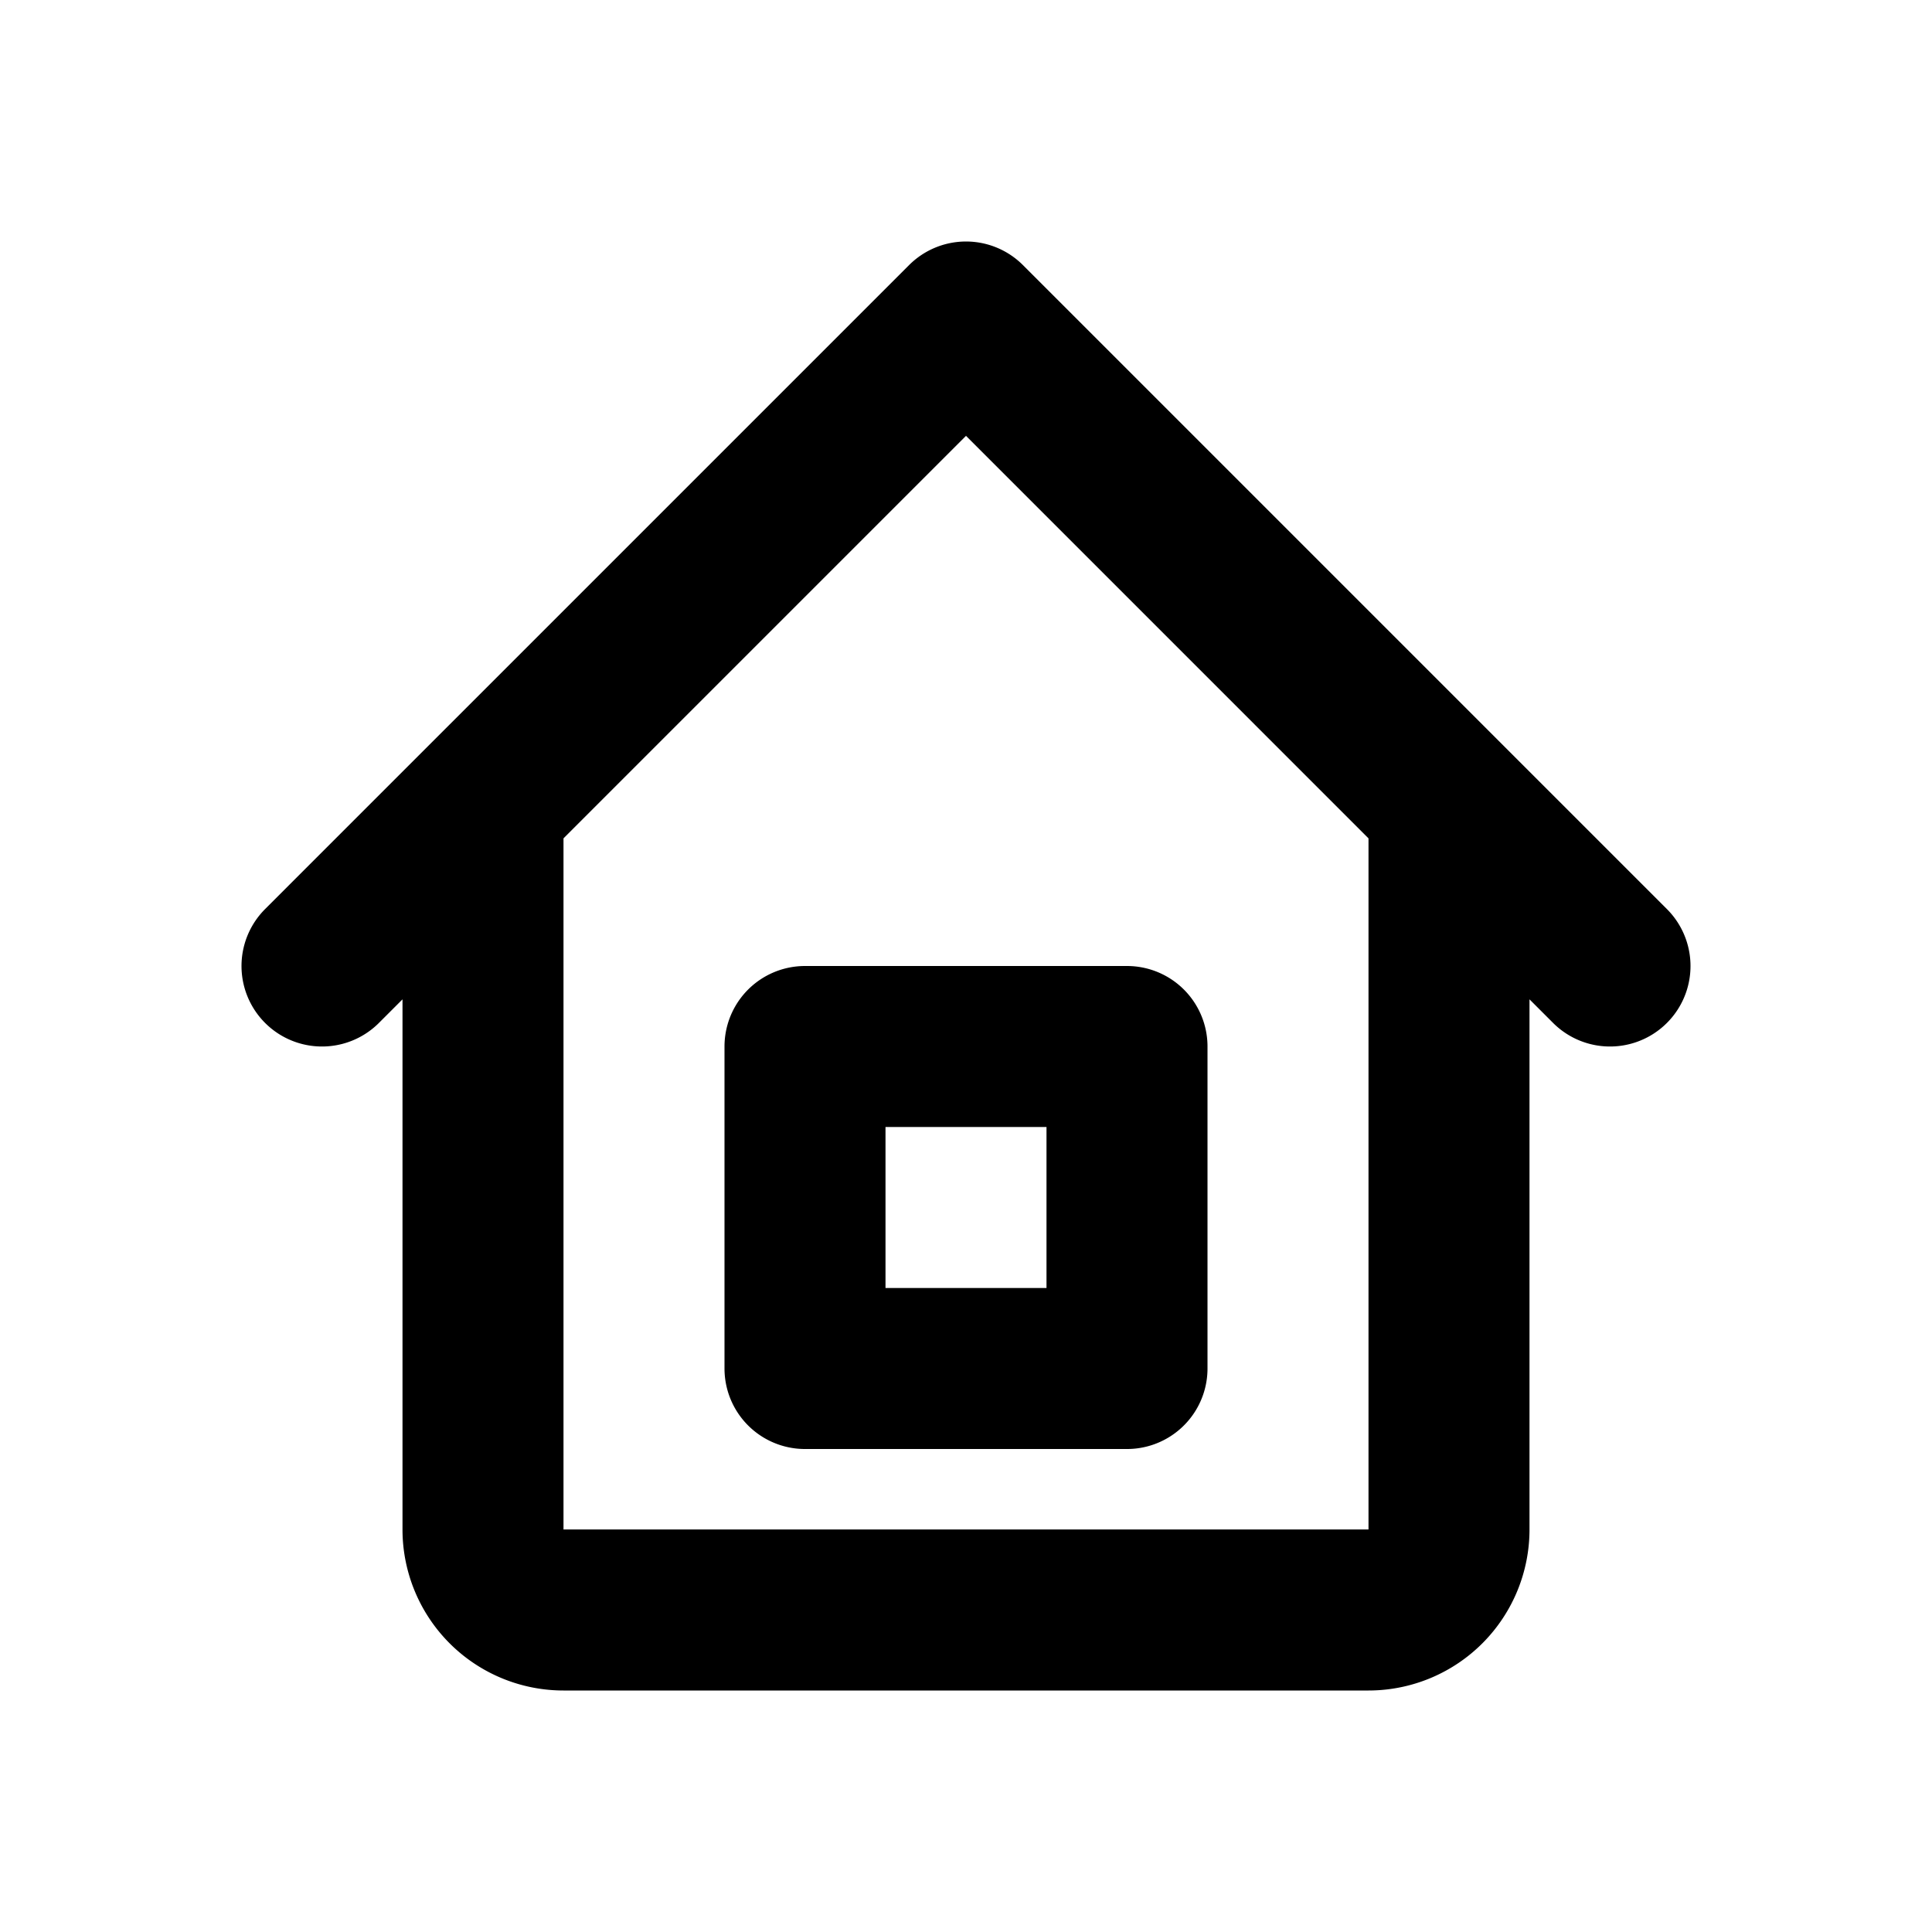
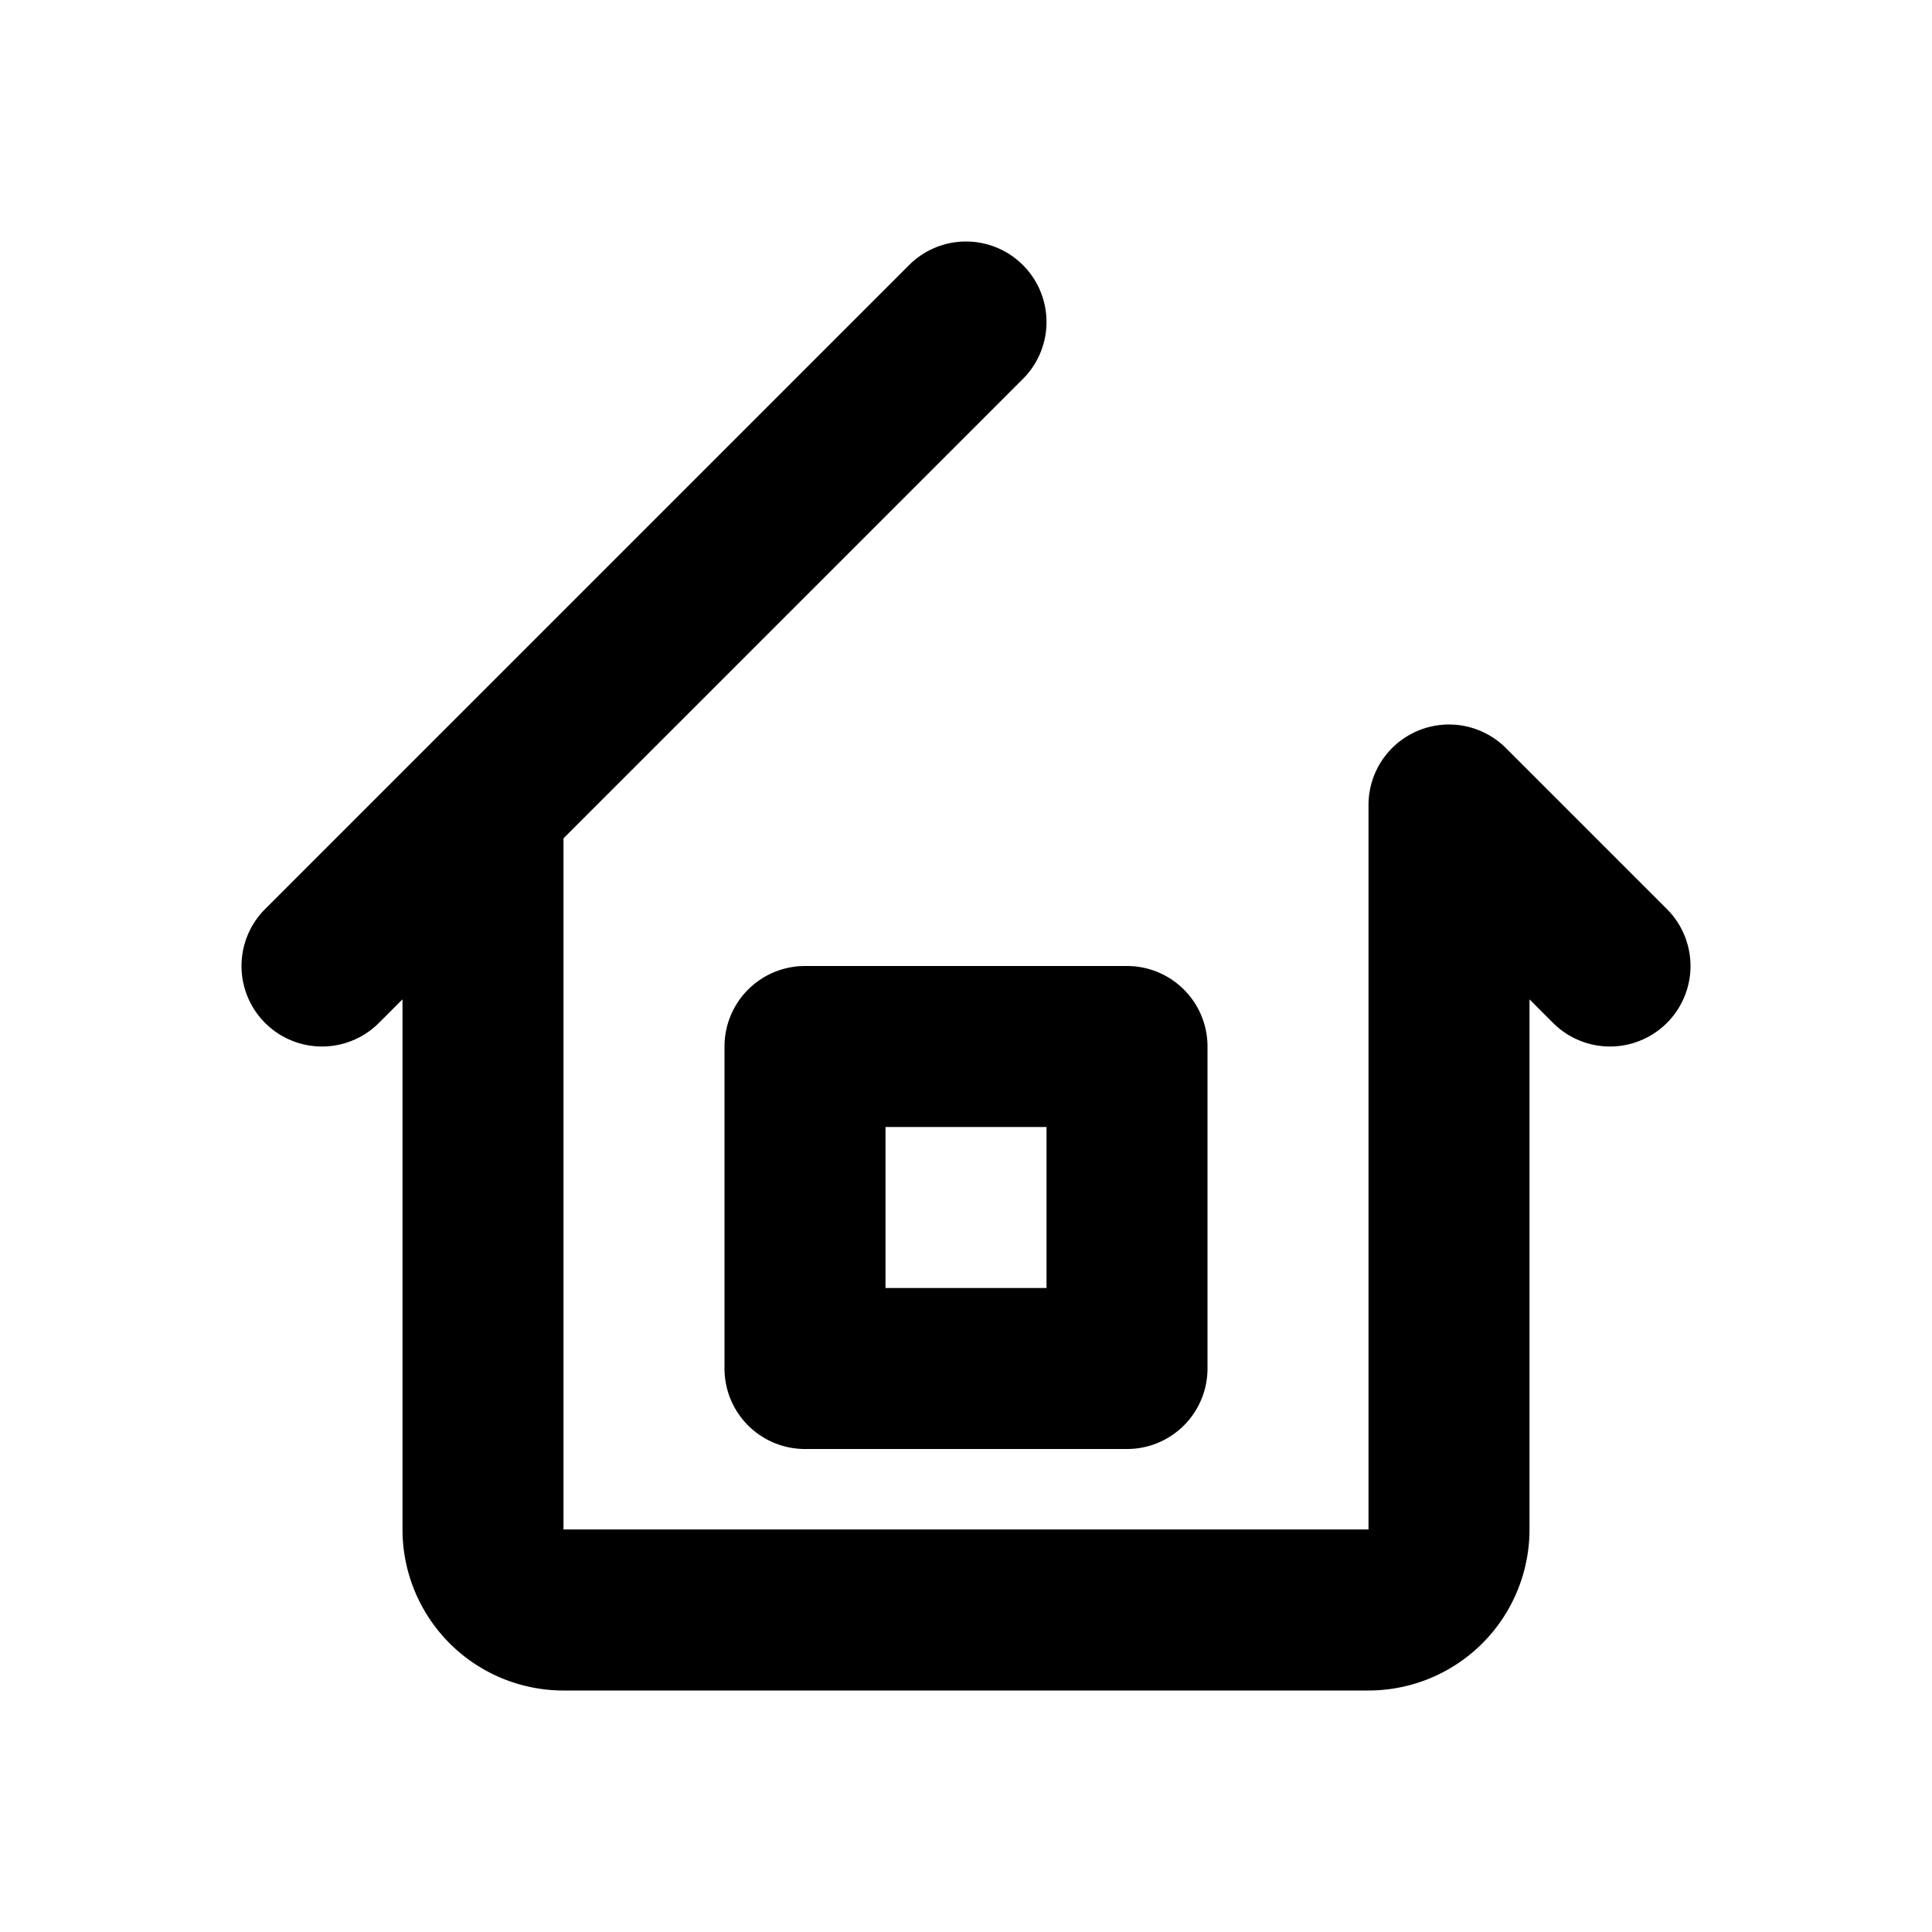
<svg xmlns="http://www.w3.org/2000/svg" width="32" height="32" viewBox="0 0 24 24">
-   <path fill="none" stroke="currentColor" stroke-linecap="round" stroke-linejoin="round" stroke-width="2" d="M6 10v9a1 1 0 0 0 1 1h10a1 1 0 0 0 1-1v-9M6 10l6-6l6 6M6 10l-2 2m14-2l2 2m-10 1h4v4h-4v-4z" />
+   <path fill="none" stroke="currentColor" stroke-linecap="round" stroke-linejoin="round" stroke-width="2" d="M6 10v9a1 1 0 0 0 1 1h10a1 1 0 0 0 1-1v-9M6 10l6-6M6 10l-2 2m14-2l2 2m-10 1h4v4h-4v-4z" />
</svg>